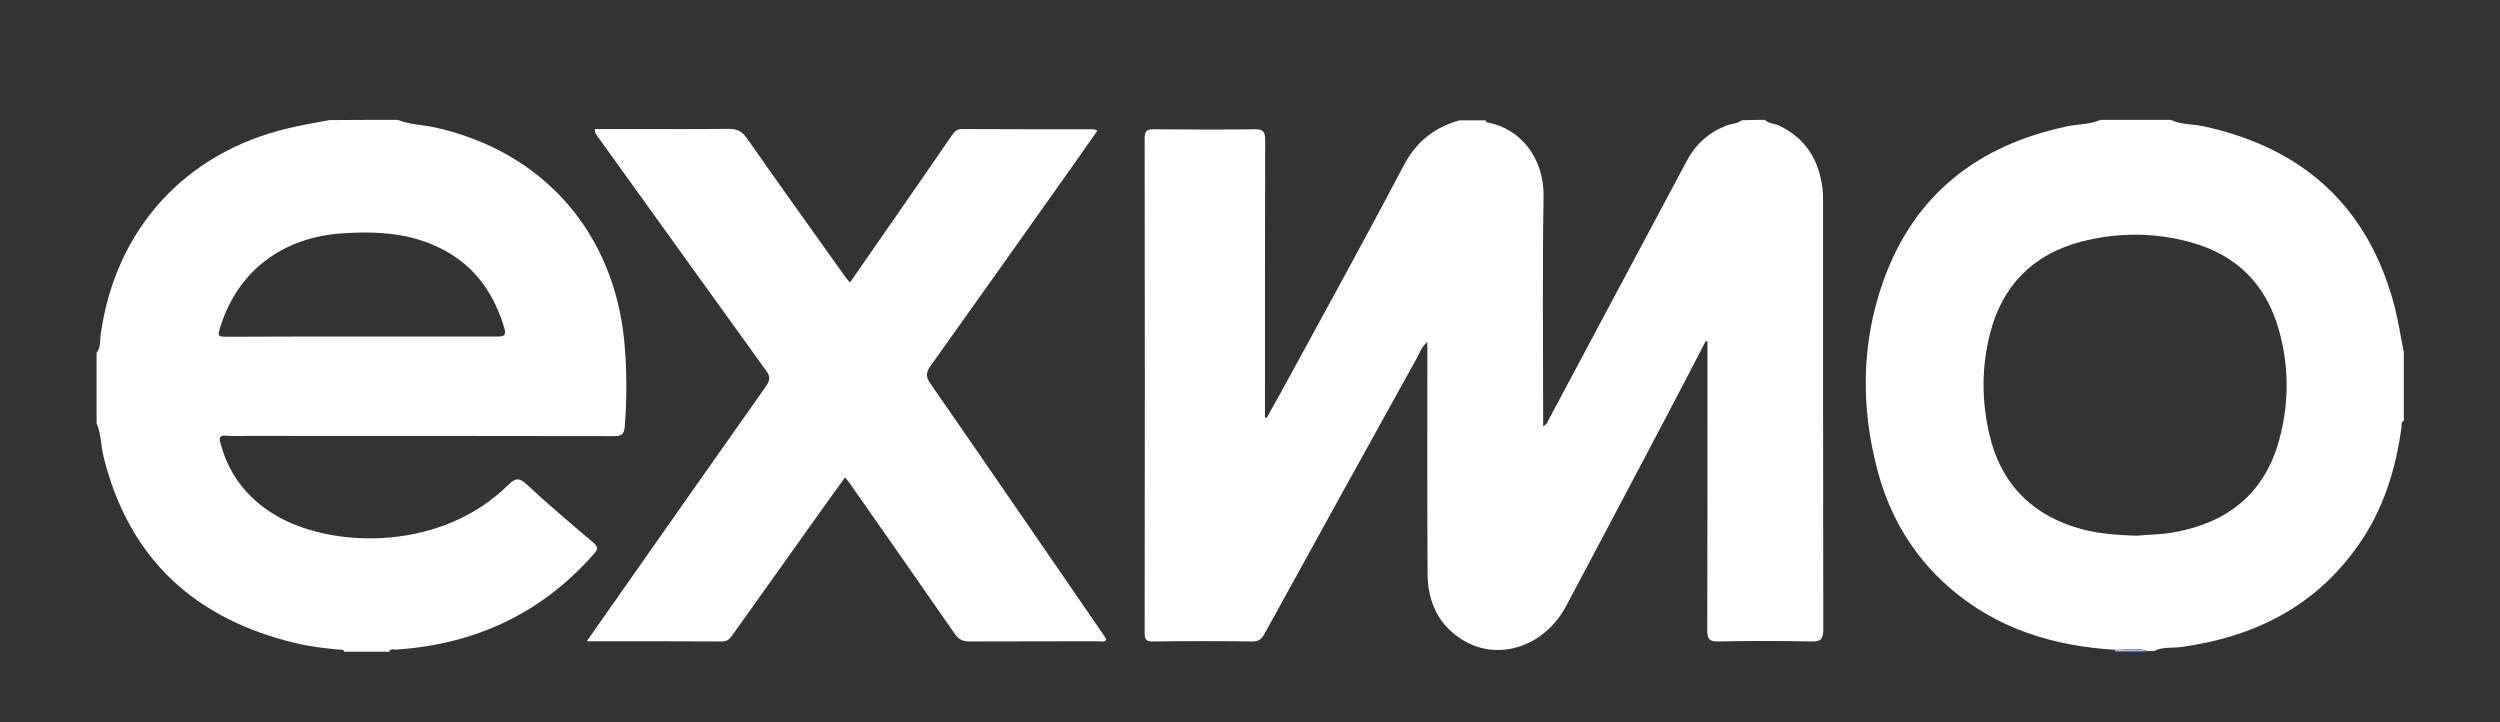
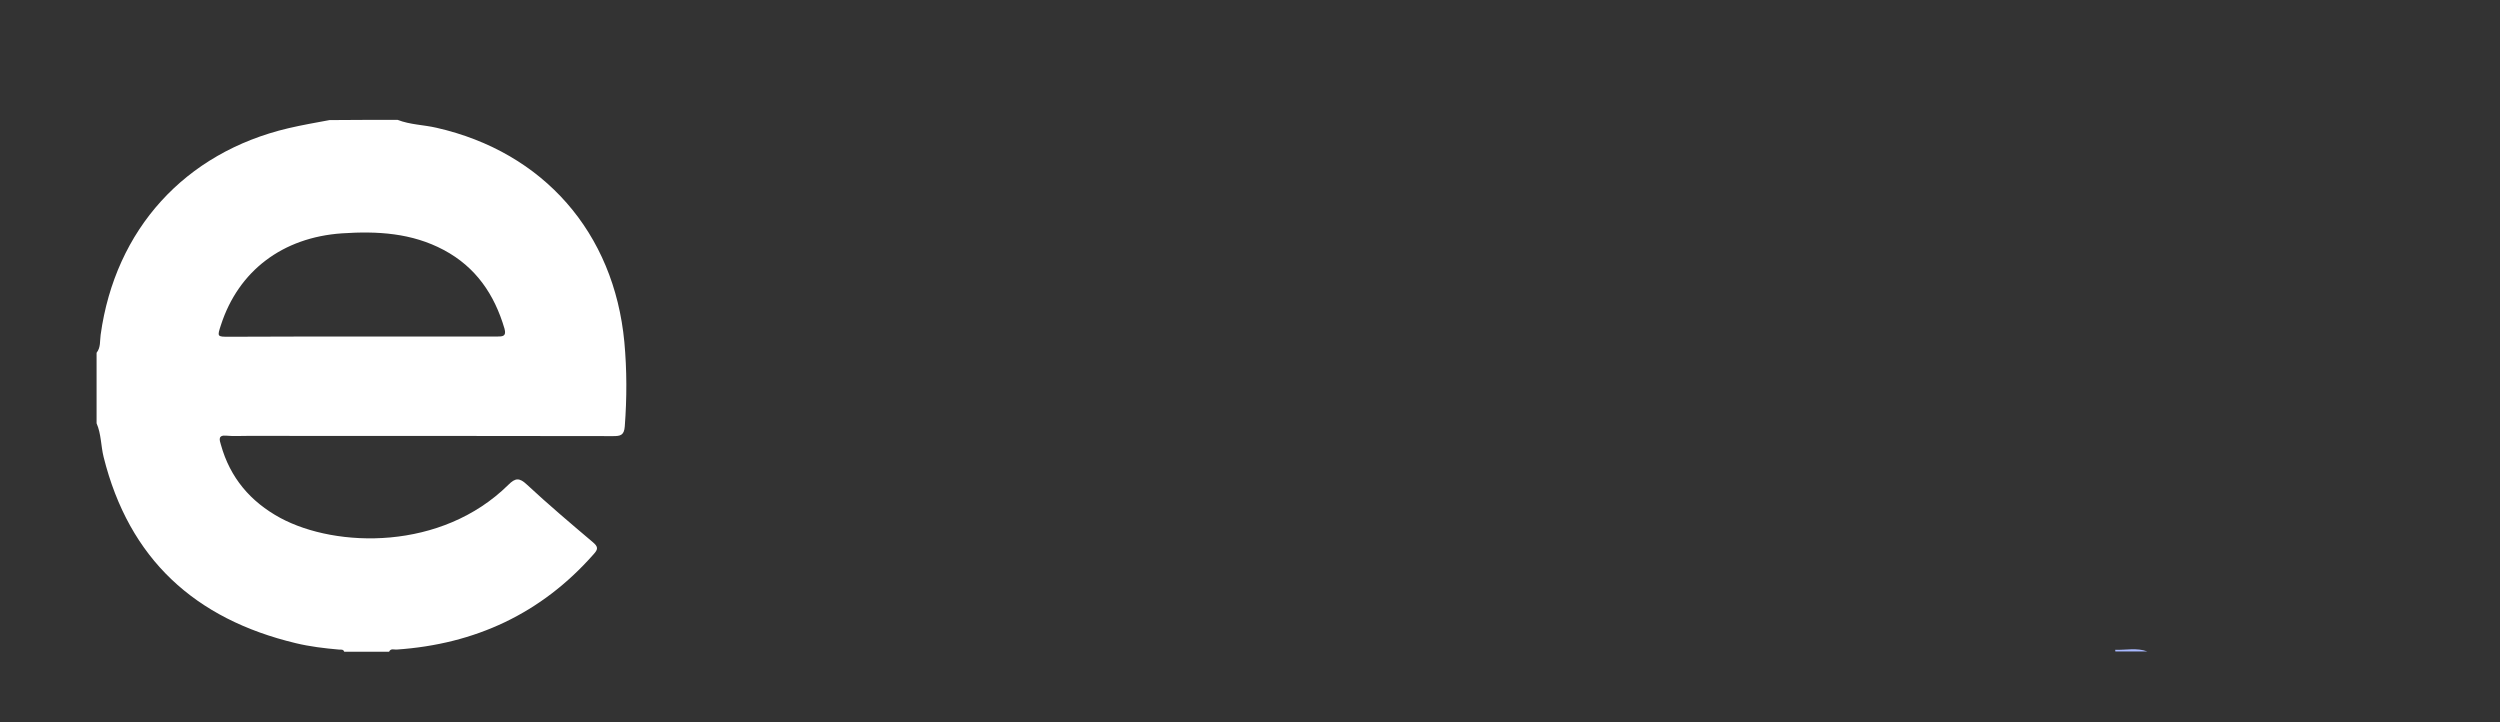
<svg xmlns="http://www.w3.org/2000/svg" version="1.1" id="Layer_1" x="0px" y="0px" viewBox="0 0 1170 338" style="enable-background:new 0 0 1170 338;" xml:space="preserve">
  <rect x="0" y="0" width="1170" height="338" fill="#333333" stroke="none" />
  <style type="text/css">
	.st0{fill:#FFFFFF;}
	.st1{fill:#A8B8FE;}
</style>
-   <path class="st0" d="M826,56.1c1.7,1.8,4.2,1.6,6.2,2.5c12.9,5.9,19.2,16.4,20.8,30.1c0.2,2,0.2,4,0.2,6c0,66.6,0,133.2,0.1,199.9  c0,4.7-1.3,5.7-5.7,5.6c-14.5-0.3-29-0.3-43.5,0c-4.3,0.1-5.1-1.3-5.1-5.3c0.1-43.3,0.1-86.6,0.1-129.9v-5.2  c-0.3-0.1-0.6-0.1-0.8-0.2c-6.1,11.7-12.1,23.4-18.3,35.1c-15.7,29.7-31.3,59.4-47.1,89c-9.9,18.6-31.1,25.9-47.7,16.2  c-11.8-6.9-17-18-17.1-31.3c-0.2-34.6-0.1-69.3-0.1-103.9v-4.6c-2.8,2.2-3.7,5.3-5.1,7.8c-23.8,42.9-47.5,85.8-71.1,128.7  c-1.4,2.5-2.7,3.6-5.7,3.6c-15.5-0.2-31-0.2-46.5,0c-3,0-3.9-0.7-3.9-3.9c0.1-77.3,0.1-154.6,0-231.8c0-3.6,1.5-4,4.4-4  c15.7,0.1,31.3,0.2,47,0c3.9-0.1,5,1,5,5C592,107,592,148.4,592,189.9v5.4c0.3,0.1,0.5,0.2,0.8,0.3c2.4-4.4,4.9-8.7,7.3-13.1  c19-34.9,38.2-69.6,56.7-104.8c5.9-11.3,14.4-18.1,26.3-21.4h12c0.3,0.3,0.6,0.9,0.9,1c15.2,2.6,26.7,16.3,26.4,34.8  c-0.6,34.1-0.2,68.2-0.2,102.3v5c2-0.7,2.2-2.4,2.9-3.6l64.2-120.3c4.1-7.8,10.2-13.4,18.5-16.7c2.4-0.9,5.1-0.8,7.3-2.5  C818.6,56.1,822.3,56.1,826,56.1L826,56.1z" />
  <path class="st0" d="M186.1,56.1c5.9,2.3,12.2,2.3,18.2,3.7c50.1,11.4,83.1,49.1,87.9,100.3c1.2,13.1,1.2,26.2,0.2,39.4  c-0.3,4.3-2.1,4.6-5.5,4.6c-57.1-0.1-114.2-0.1-171.4-0.1c-3.2,0-6.3,0.2-9.5-0.1c-4.1-0.4-3.3,2-2.6,4.3  c4.3,15.4,13.8,26.6,27.8,34.2c26.2,14.1,75.4,15.4,106.7-15.5c3.3-3.3,5.2-3.4,8.7-0.1c10,9.3,20.4,18.1,30.8,26.9  c2.6,2.2,2.6,3.3,0.4,5.7c-24.5,27.8-55.5,42.1-92.2,44.6c-1.2,0.1-2.7-0.7-3.5,1h-21c-0.5-1.3-1.6-0.9-2.5-1  c-6.8-0.6-13.6-1.4-20.2-3c-47.2-11.3-78-39.4-89.9-87.1c-1.3-5.2-1.1-10.8-3.3-15.8v-33c2-2.5,1.5-5.6,1.9-8.4  C53.9,107.4,86.5,71.4,135,60c6.4-1.5,12.8-2.6,19.2-3.8C164.7,56.1,175.4,56.1,186.1,56.1L186.1,56.1z M169.1,157.5h63.5  c2.7,0,4.5-0.1,3.5-3.7c-4.7-16-13.4-28.8-28.4-36.8s-31.1-8.9-47.6-7.8c-27.9,1.9-48.5,17.6-56.7,42.9c-1.8,5.5-1.8,5.5,3.8,5.5  C127.7,157.5,148.4,157.5,169.1,157.5z" />
-   <path class="st0" d="M989.9,304.1c-29-1.7-55.6-9.9-77.8-29.3c-16.9-14.8-27.8-33.3-33.5-54.9c-7.8-29.7-7.5-59.4,2.8-88.4  c14.5-40.6,44.5-63.7,86.2-72.4c5.1-1.1,10.5-0.8,15.4-3h33c4.7,2.3,9.9,1.9,14.8,2.9c46.7,10,77.3,37.3,89.7,83.8  c1.9,7.3,3,14.8,4.5,22.1v32c-1.5,0.6-1,2-1.1,3c-2.7,20-8.6,38.9-20.4,55.5c-20.1,28.6-48.7,42.7-82.6,47.4  c-4.3,0.6-8.8-0.2-12.9,1.9h-3C1000,302.9,994.9,304.2,989.9,304.1L989.9,304.1z M1000,250.7c5.5-0.5,11.9-0.5,18.1-1.7  c24.5-4.6,41.5-18,48.4-42.5c4.8-17.2,4.9-34.6,0.1-51.8c-5.9-21.4-19.8-35.4-41.3-41.3c-17-4.7-34.3-4.7-51.3-0.3  c-22.8,6-37.1,20.7-42.8,43.5c-3.9,15.6-3.8,31.4-0.1,47c5.1,21.6,18.3,36.1,39.6,43C979.9,249.6,989.5,250.4,1000,250.7L1000,250.7  z" />
-   <path class="st1" d="M989.9,304.1c5,0.2,10.1-1.1,15.1,0.8h-15C989.9,304.6,989.9,304.3,989.9,304.1z" />
-   <path class="st0" d="M278.3,60.4h19.4c14.3,0,28.7,0.1,43-0.1c4.1-0.1,6.6,1.1,9,4.6c15.2,21.8,30.8,43.4,46.2,65.1  c0.5,0.7,1.1,1.3,1.9,2.2c8.2-11.9,16.4-23.6,24.5-35.3c7.8-11.2,15.5-22.4,23.2-33.6c1.2-1.7,2.3-2.9,4.7-2.9  c20.5,0.1,41,0.1,61.5,0.1c0.4,0,0.9,0.2,1.9,0.6c-4,5.7-7.7,11.1-11.5,16.4c-22.2,31.3-44.4,62.7-66.7,93.9c-2.3,3.2-2,5.2,0.1,8.2  c26.9,38.8,53.6,77.8,80.4,116.7c0.7,0.9,1.2,1.9,1.9,3c-1,1.5-2.4,0.8-3.6,0.8c-20.2,0.1-40.3,0-60.5,0.1c-3.2,0-5.1-1-6.9-3.6  c-16.4-23.7-32.9-47.2-49.4-70.8c-0.5-0.7-1-1.3-1.9-2.4c-5.5,7.6-10.8,14.9-16,22.3c-12.2,17.1-24.3,34.1-36.5,51.2  c-1.3,1.8-2.3,3.3-5,3.3c-20.8-0.1-41.6-0.1-63.4-0.1c2.1-3,3.8-5.3,5.4-7.7c26.2-37.3,52.3-74.6,78.6-111.8c2-2.9,1.8-4.6-0.1-7.2  c-25.9-35.9-51.7-71.8-77.5-107.7C279.9,64.1,278.4,62.9,278.3,60.4L278.3,60.4z" />
+   <path class="st1" d="M989.9,304.1c5,0.2,10.1-1.1,15.1,0.8h-15z" />
</svg>